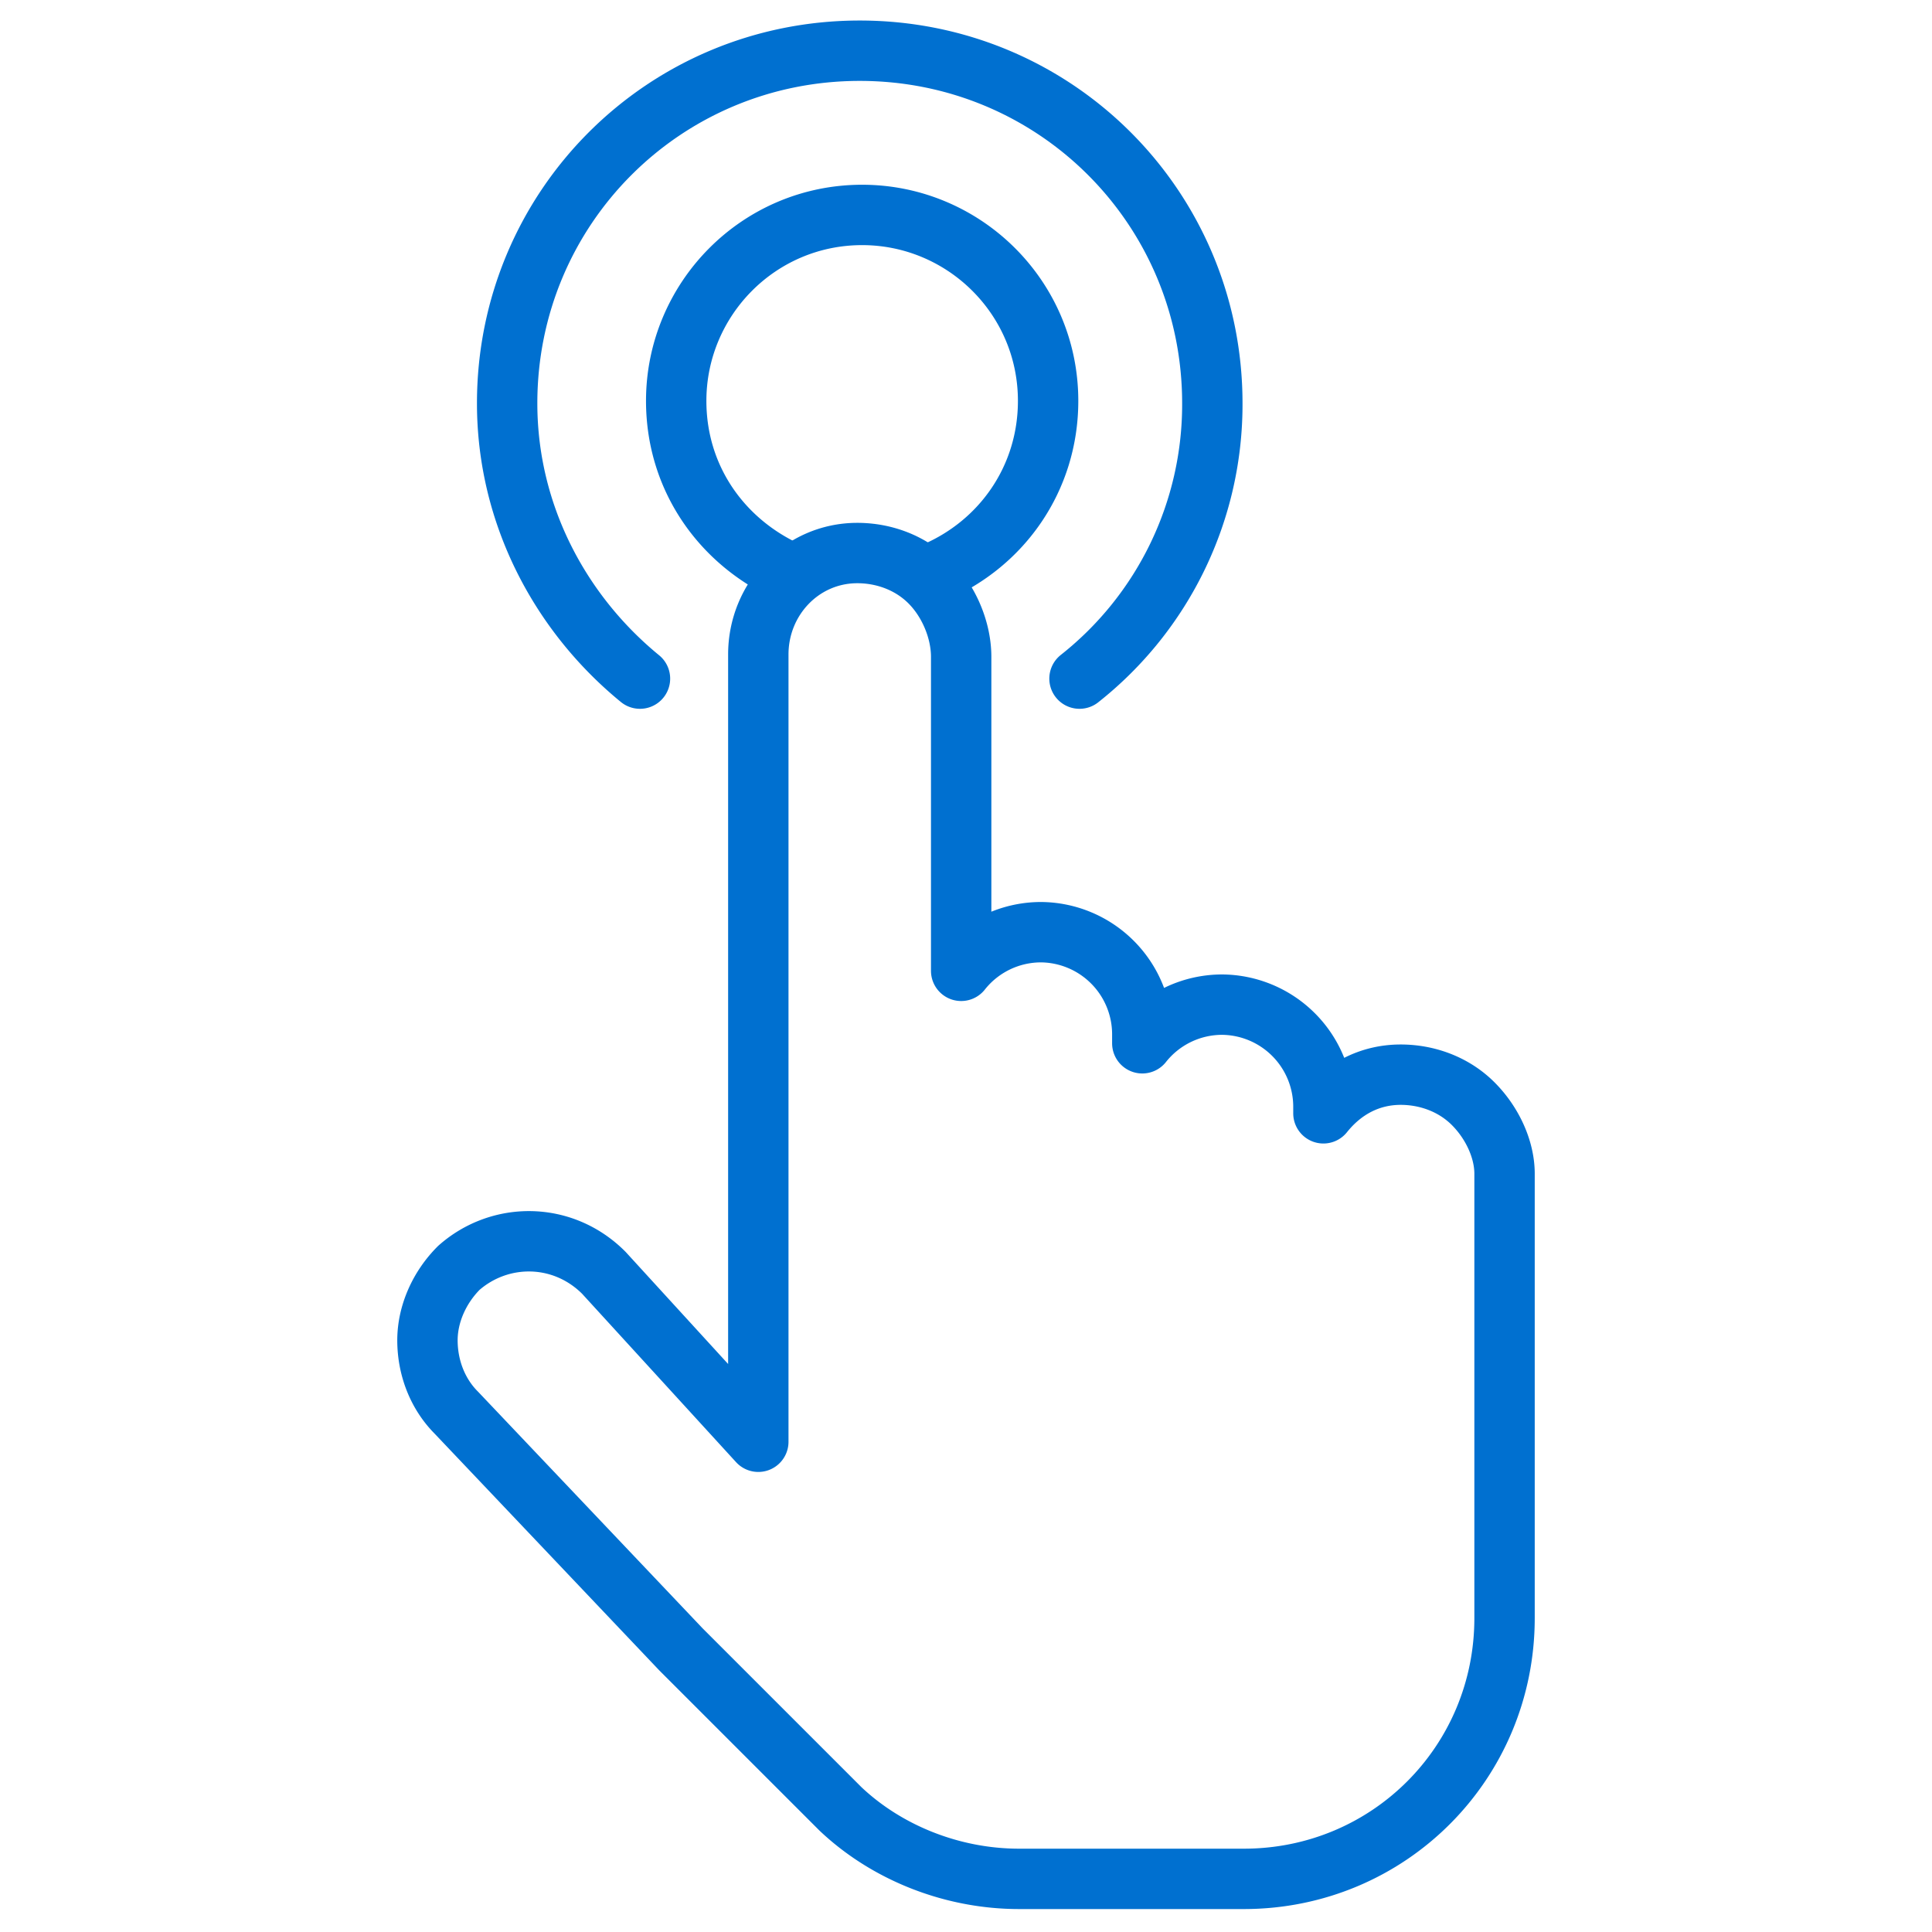
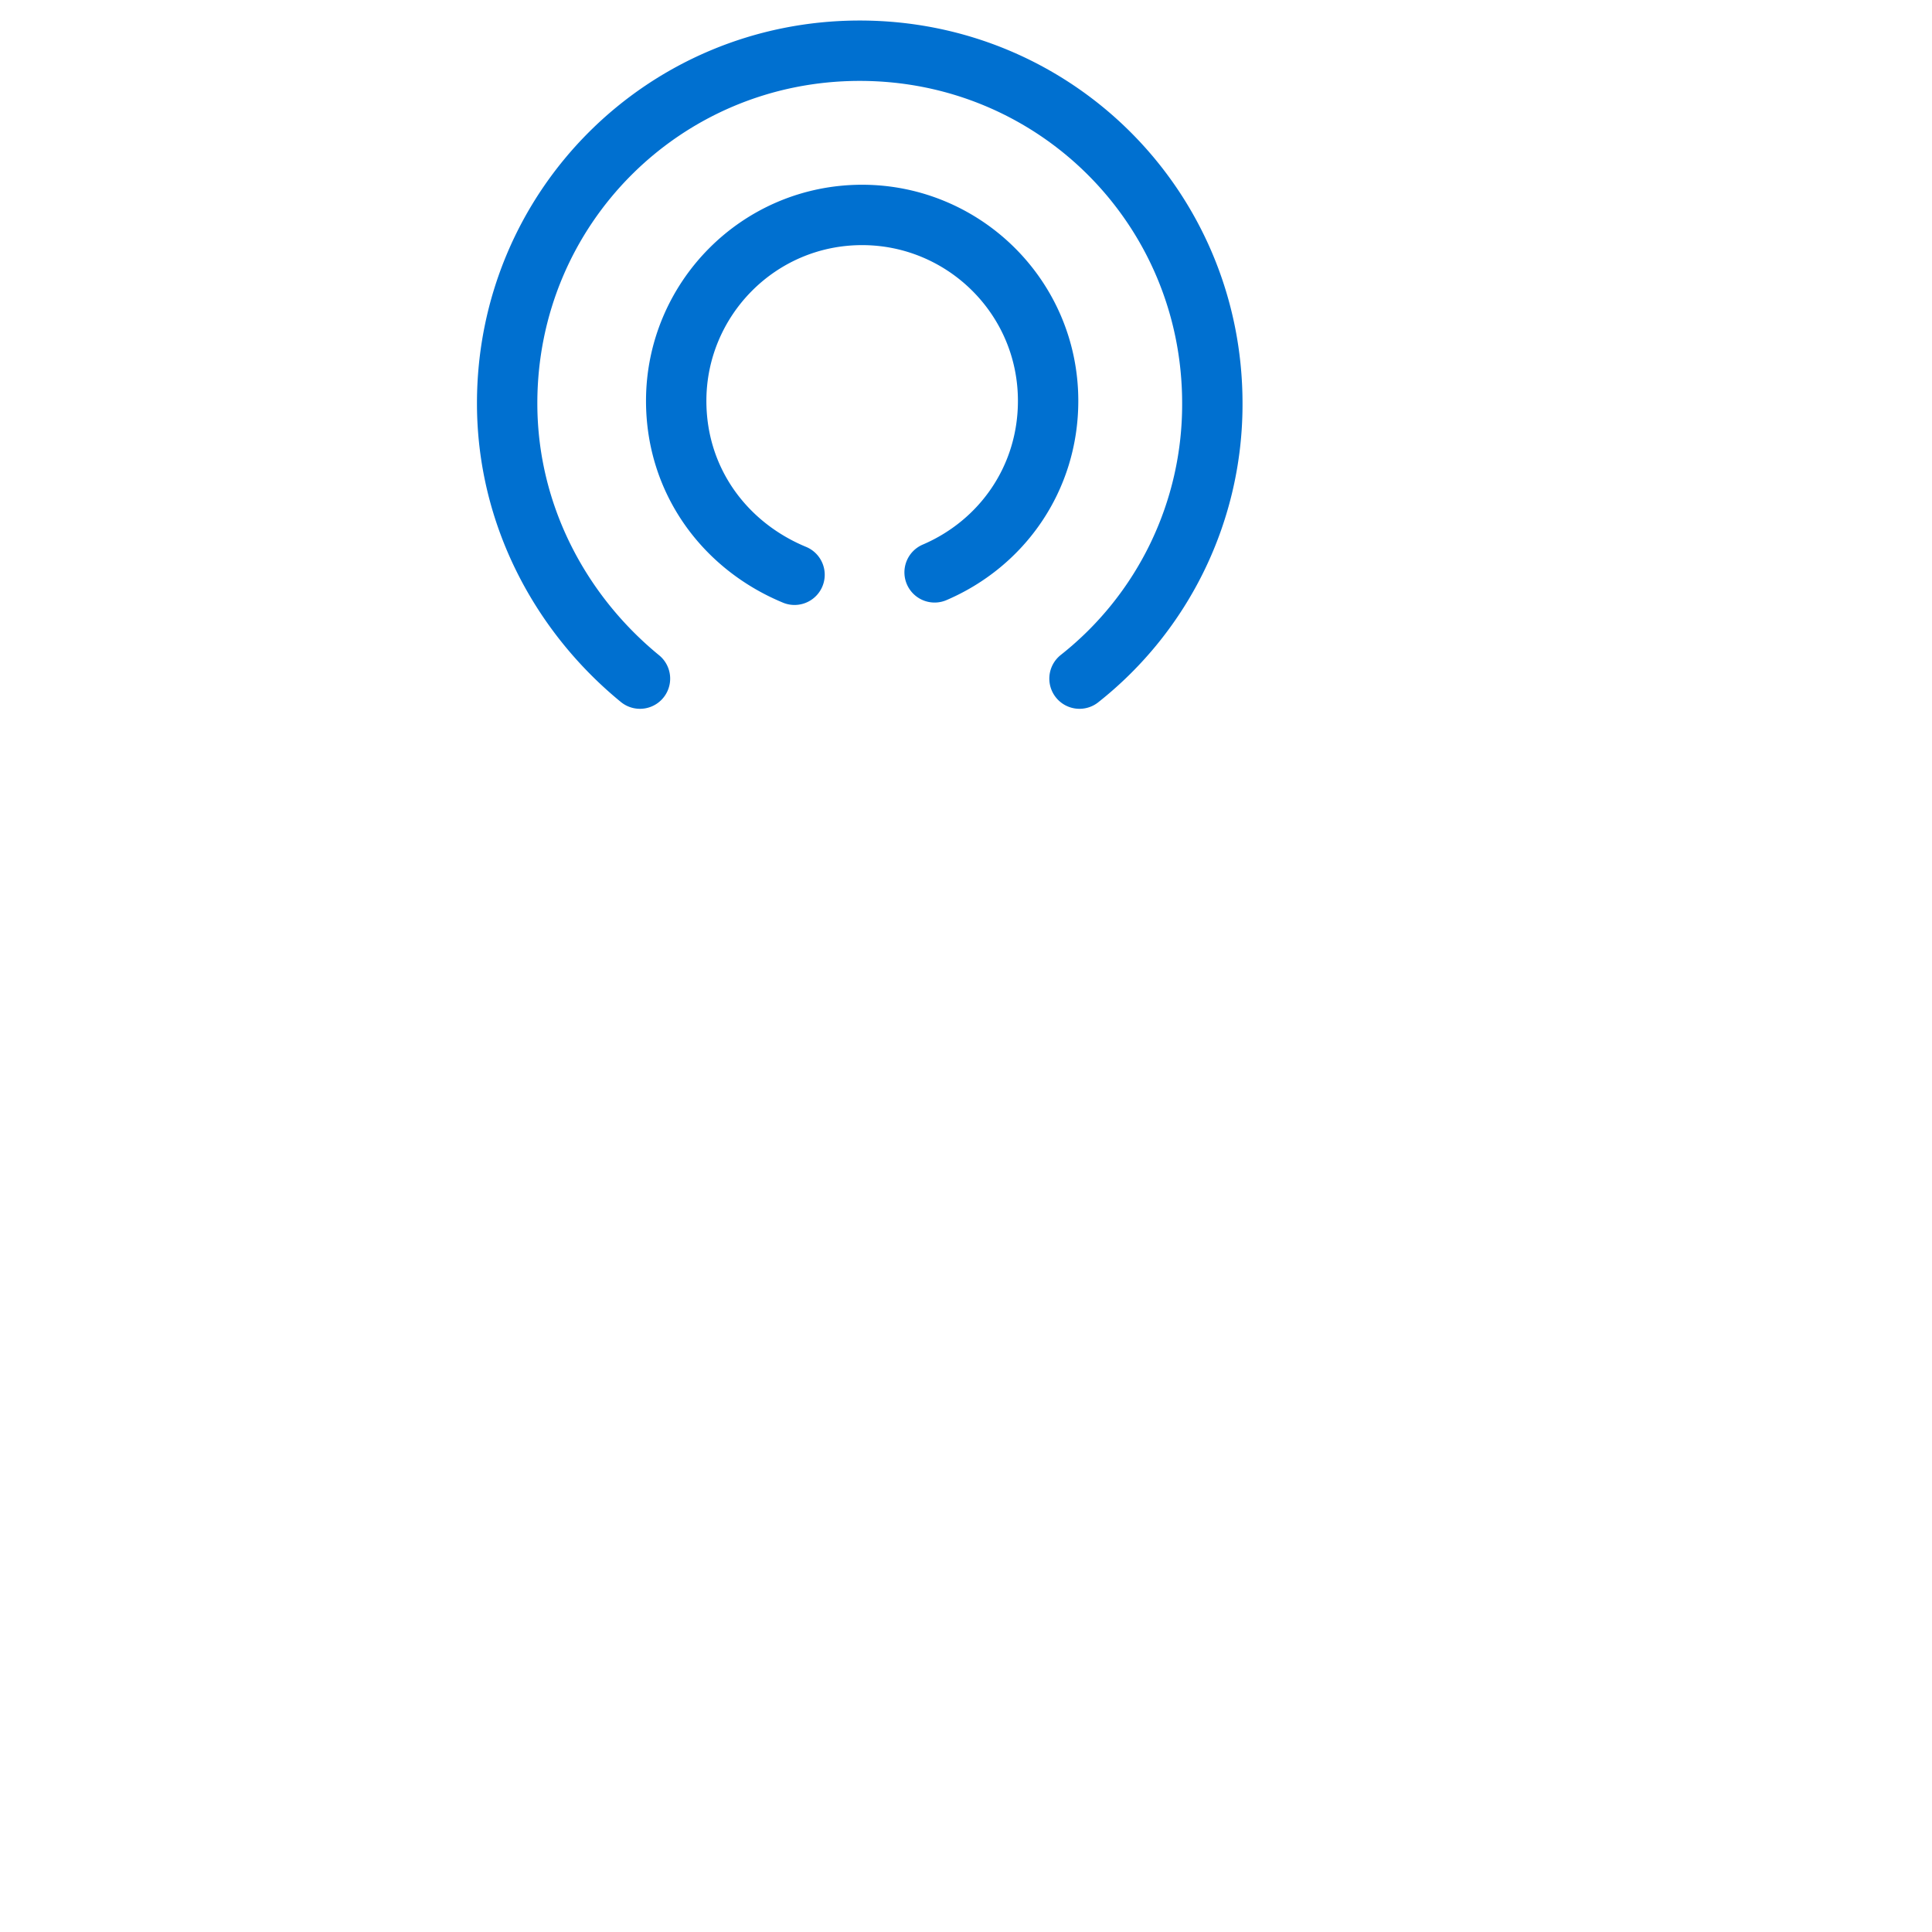
<svg xmlns="http://www.w3.org/2000/svg" viewBox="0 0 80 80" fill="none" stroke="#0070d0" stroke-width="2.5">
  <path d="M32.9 23.8C30 22.6 28 19.9 28 16.6c0-4.2 3.4-7.7 7.7-7.7 4.2 0 7.7 3.4 7.7 7.7 0 3.2-1.9 5.9-4.7 7.1m-12.2 4.4c-3.3-2.7-5.5-6.8-5.5-11.4 0-8.1 6.5-14.6 14.6-14.6s14.6 6.5 14.6 14.6a14.46 14.46 0 0 1-5.5 11.4" stroke-linecap="round" stroke-linejoin="round" stroke-miterlimit="10" />
-   <path d="M61 45.7c-.8-.8-1.9-1.2-3-1.2-1.3 0-2.4.6-3.2 1.6v-.3a4.23 4.23 0 0 0-4.2-4.2 4.22 4.22 0 0 0-3.3 1.6v-.4a4.23 4.23 0 0 0-4.2-4.2 4.22 4.22 0 0 0-3.3 1.6v-13c0-1.1-.5-2.3-1.3-3.1s-1.9-1.2-3-1.2c-2.3 0-4.1 1.9-4.1 4.2v32.6l-6.4-7c-1.7-1.7-4.3-1.7-6-.2-.8.8-1.3 1.9-1.3 3s.4 2.2 1.2 3l9.3 9.8 2.5 2.5 4.1 4.1c1.9 1.8 4.6 2.9 7.4 2.9h9.3c6 0 10.8-4.8 10.8-10.8V48.6c0-1-.5-2.1-1.3-2.9z" stroke-linejoin="round" stroke-miterlimit="10" />
</svg>